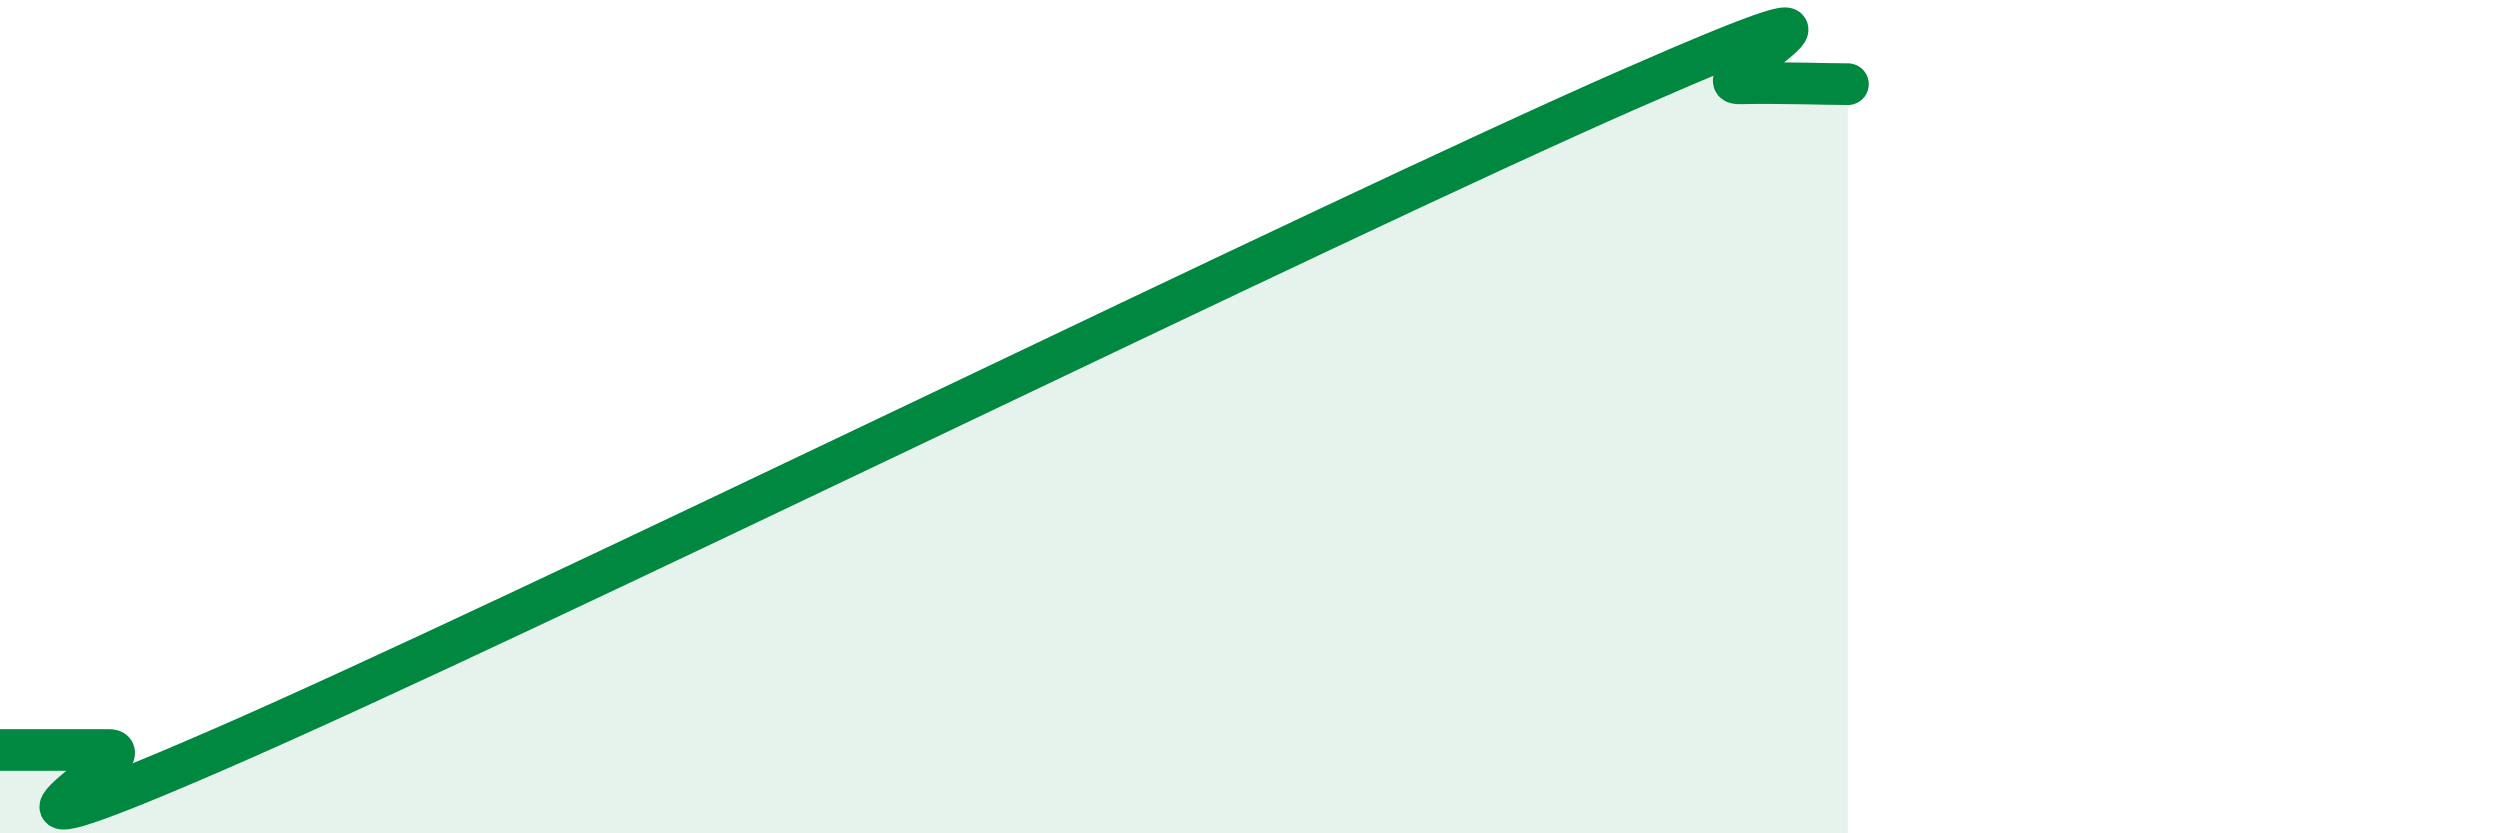
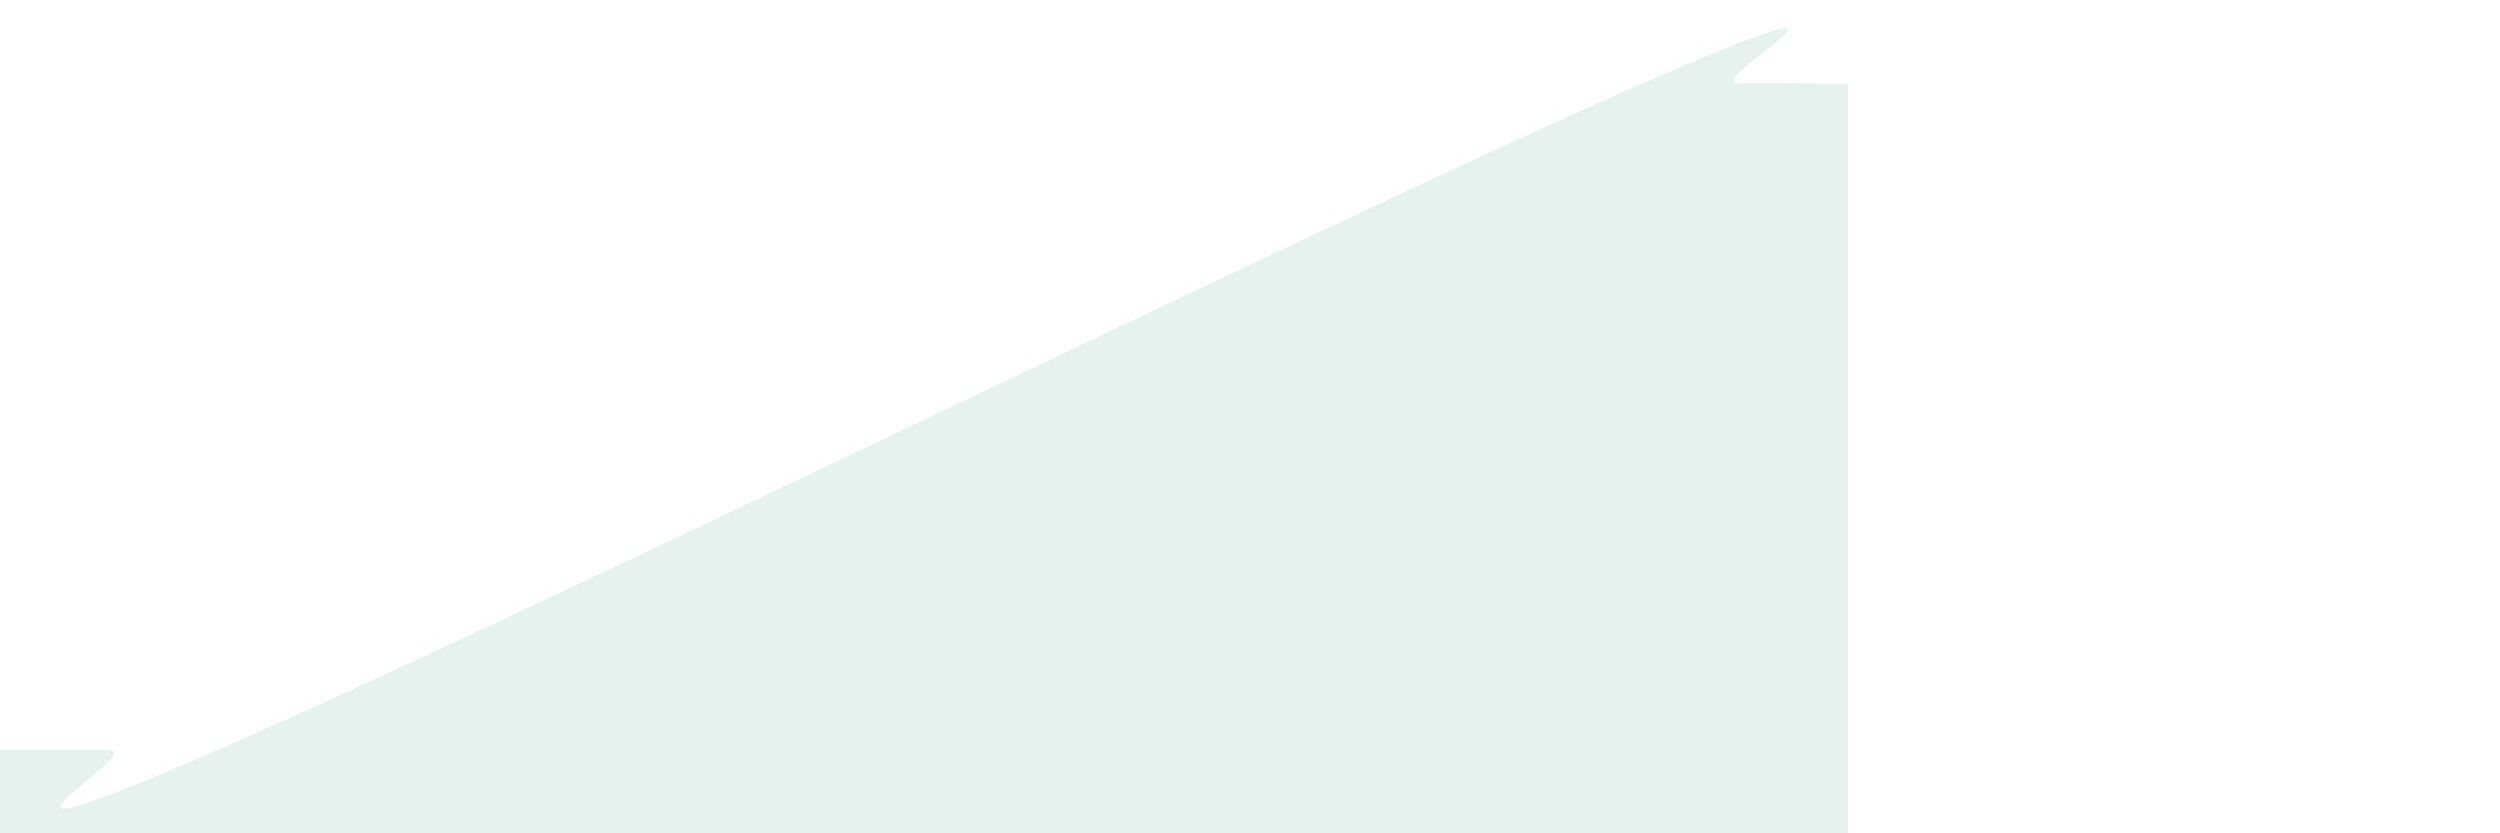
<svg xmlns="http://www.w3.org/2000/svg" width="60" height="20" viewBox="0 0 60 20">
  <path d="M 0,18 C 0.52,18 1.57,18 2.61,18 C 3.65,18 -2.08,21.17 5.22,18 C 12.52,14.83 31.83,5.33 39.13,2.13 C 46.43,-1.07 40.7,2.02 41.74,2 C 42.78,1.98 43.83,2.02 44.35,2.02L44.35 20L0 20Z" fill="#008740" opacity="0.1" stroke-linecap="round" stroke-linejoin="round" />
-   <path d="M 0,18 C 0.52,18 1.57,18 2.61,18 C 3.65,18 -2.08,21.17 5.22,18 C 12.52,14.83 31.83,5.33 39.13,2.13 C 46.43,-1.07 40.7,2.02 41.74,2 C 42.78,1.98 43.83,2.02 44.35,2.02" stroke="#008740" stroke-width="1" fill="none" stroke-linecap="round" stroke-linejoin="round" />
</svg>